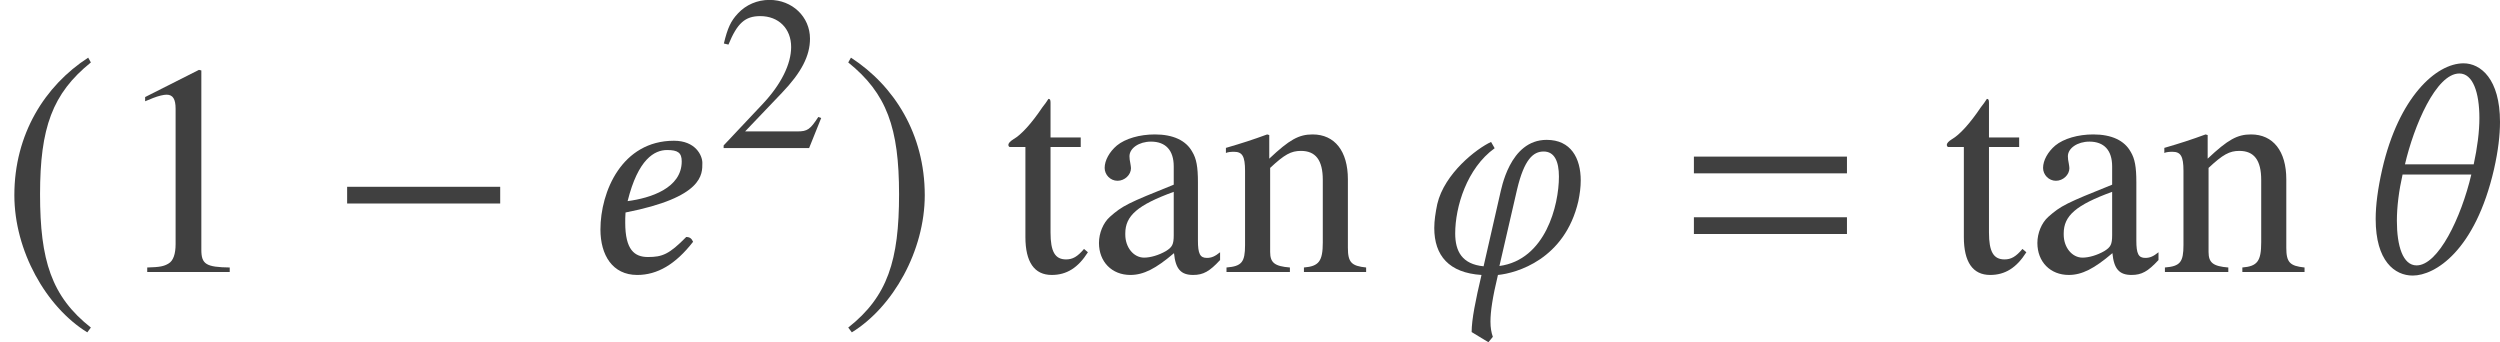
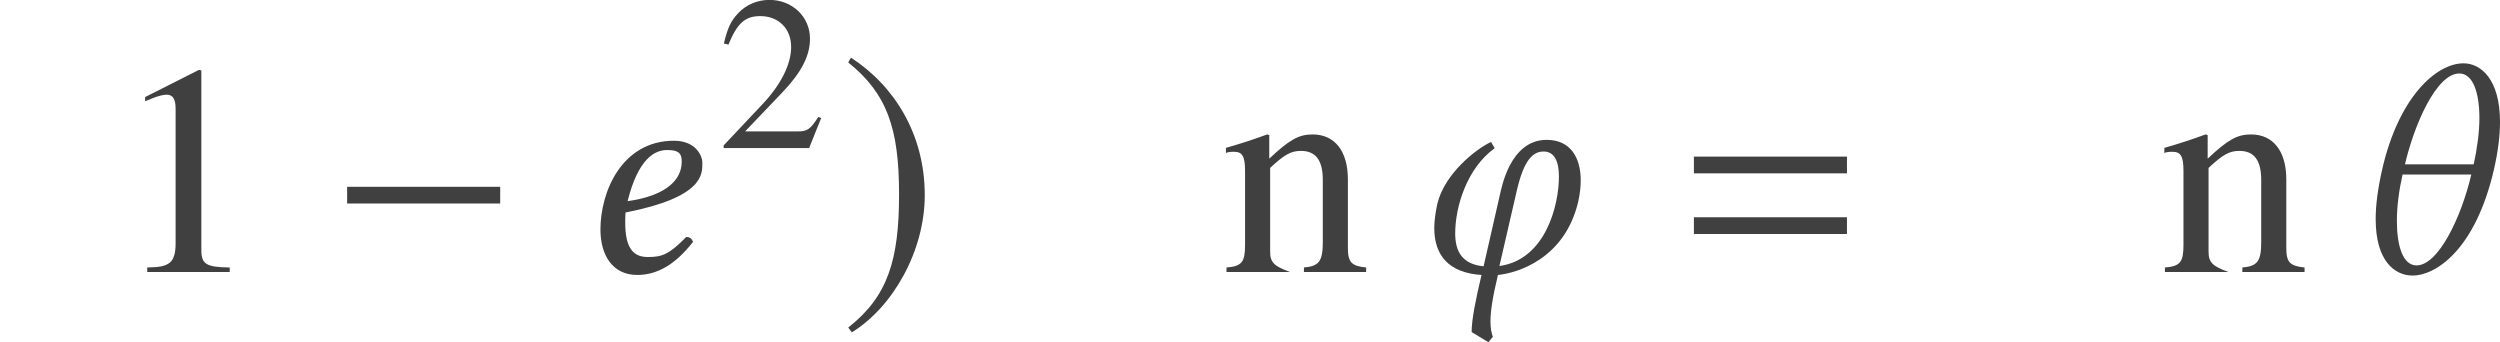
<svg xmlns="http://www.w3.org/2000/svg" xmlns:xlink="http://www.w3.org/1999/xlink" version="1.1" width="99.615pt" height="13.637pt" viewBox="144.503 -13.629 99.615 13.637">
  <defs>
    <path id="g8-52" d="M4.228-4.407C4.228-3.335 2.978-2.942 2.072-2.823C2.489-4.502 3.144-4.859 3.645-4.859C4.073-4.859 4.228-4.752 4.228-4.407ZM1.989-2.37C5.098-2.978 5.05-3.895 5.05-4.347C5.05-4.645 4.776-5.229 3.919-5.229C1.846-5.229 .989-3.204 .989-1.691C.989-.679 1.465 .119 2.454 .119C3.252 .119 3.978-.298 4.681-1.203C4.621-1.334 4.55-1.394 4.407-1.394C3.728-.703 3.454-.596 2.882-.596C2.346-.596 1.977-.881 1.977-1.965C1.977-2.025 1.977-2.275 1.989-2.37Z" />
    <path id="g8-92" d="M5.026-4.288H2.287C2.644-5.824 3.526-7.909 4.455-7.909C4.991-7.909 5.253-7.158 5.253-6.134C5.253-5.586 5.169-4.943 5.026-4.288ZM4.931-3.883C4.526-2.156 3.609-.262 2.751-.262C2.203-.262 1.965-1.036 1.965-2.037C1.965-2.608 2.049-3.252 2.192-3.883H4.931ZM1.382-4.097C1.203-3.311 1.12-2.656 1.12-2.108C1.12-.429 1.882 .143 2.596 .143C3.478 .143 5.086-.834 5.836-4.097C6.003-4.836 6.074-5.455 6.074-5.979C6.074-7.694 5.3-8.314 4.621-8.314C3.526-8.314 2.037-6.956 1.382-4.097Z" />
    <path id="g8-105" d="M3.537-.238L4.24-3.287C4.526-4.49 4.883-4.8 5.3-4.8C5.729-4.8 5.908-4.407 5.908-3.799C5.908-2.656 5.372-.488 3.537-.238ZM3.347-4.931L3.204-5.181C2.632-4.919 1.346-3.93 1.06-2.704C.989-2.358 .941-2.049 .941-1.751C.941-.655 1.525 .036 2.823 .119C2.585 1.131 2.43 1.894 2.43 2.394L3.097 2.799L3.275 2.585C3.216 2.418 3.18 2.227 3.18 1.977C3.18 1.572 3.263 1.012 3.478 .119C4.216 .048 6.146-.5 6.682-2.823C6.741-3.109 6.777-3.383 6.777-3.645C6.777-4.538 6.384-5.264 5.419-5.264C3.93-5.264 3.609-3.263 3.561-3.097L2.906-.226C2.049-.31 1.775-.822 1.775-1.536C1.775-2.596 2.239-4.133 3.347-4.931Z" />
    <use id="g16-49" xlink:href="#g13-49" transform="scale(1.364)" />
    <use id="g16-97" xlink:href="#g13-97" transform="scale(1.364)" />
    <use id="g16-110" xlink:href="#g13-110" transform="scale(1.364)" />
    <use id="g16-116" xlink:href="#g13-116" transform="scale(1.364)" />
    <path id="g3-61" d="M6.575-3.93V-4.597H.476V-3.93H6.575ZM6.575-1.513V-2.18H.476V-1.513H6.575Z" />
    <path id="g13-49" d="M3.441 0V-.131C2.751-.14 2.612-.227 2.612-.646V-5.887L2.542-5.904L.97-5.11V-4.987C1.074-5.031 1.17-5.066 1.205-5.083C1.363-5.145 1.511-5.179 1.598-5.179C1.782-5.179 1.86-5.048 1.86-4.769V-.812C1.86-.524 1.791-.323 1.651-.245C1.52-.166 1.397-.14 1.031-.131V0H3.441Z" />
    <path id="g13-50" d="M4.149-1.197L4.035-1.24C3.712-.742 3.599-.664 3.206-.664H1.118L2.585-2.201C3.363-3.013 3.703-3.677 3.703-4.358C3.703-5.232 2.996-5.904 2.088-5.904C1.607-5.904 1.153-5.712 .83-5.363C.55-5.066 .419-4.786 .271-4.166L.454-4.123C.804-4.979 1.118-5.258 1.721-5.258C2.454-5.258 2.952-4.76 2.952-4.027C2.952-3.345 2.55-2.533 1.817-1.756L.262-.105V0H3.668L4.149-1.197Z" />
-     <path id="g13-97" d="M3.861-.349V-.576C3.712-.454 3.607-.411 3.476-.411C3.275-.411 3.214-.533 3.214-.917V-2.62C3.214-3.066 3.171-3.31 3.048-3.511C2.865-3.843 2.489-4.018 1.956-4.018C1.511-4.018 1.092-3.896 .847-3.695C.629-3.511 .489-3.258 .489-3.04C.489-2.839 .655-2.664 .865-2.664S1.258-2.839 1.258-3.031C1.258-3.066 1.249-3.109 1.24-3.171C1.223-3.249 1.214-3.319 1.214-3.38C1.214-3.616 1.494-3.808 1.843-3.808C2.271-3.808 2.507-3.555 2.507-3.083V-2.55C1.162-2.009 1.013-1.939 .638-1.607C.445-1.432 .323-1.135 .323-.847C.323-.297 .699 .087 1.24 .087C1.625 .087 1.983-.096 2.515-.55C2.559-.087 2.716 .087 3.074 .087C3.371 .087 3.555-.017 3.861-.349ZM2.507-1.074C2.507-.804 2.463-.725 2.28-.611C2.07-.489 1.825-.419 1.642-.419C1.336-.419 1.092-.716 1.092-1.092V-1.127C1.092-1.642 1.45-1.956 2.507-2.341V-1.074Z" />
-     <path id="g13-110" d="M4.236 0V-.131C3.808-.175 3.703-.28 3.703-.707V-2.708C3.703-3.529 3.319-4.018 2.673-4.018C2.271-4.018 2-3.869 1.406-3.31V-4L1.345-4.018C.917-3.861 .62-3.765 .14-3.625V-3.476C.192-3.502 .28-3.511 .376-3.511C.62-3.511 .699-3.38 .699-2.952V-.786C.699-.288 .603-.166 .157-.131V0H2.009V-.131C1.563-.166 1.432-.271 1.432-.585V-3.04C1.852-3.433 2.044-3.537 2.332-3.537C2.76-3.537 2.97-3.267 2.97-2.69V-.865C2.97-.314 2.856-.166 2.419-.131V0H4.236Z" />
-     <path id="g13-116" d="M2.437-.576L2.323-.673C2.131-.445 1.991-.367 1.799-.367C1.476-.367 1.345-.594 1.345-1.153V-3.651H2.227V-3.93H1.345V-4.944C1.345-5.031 1.328-5.057 1.284-5.057C1.232-4.97 1.17-4.891 1.109-4.813C.786-4.332 .489-4.009 .262-3.878C.166-3.817 .114-3.765 .114-3.712C.114-3.686 .122-3.668 .148-3.651H.611V-1.022C.611-.288 .873 .087 1.38 .087C1.817 .087 2.149-.122 2.437-.576Z" />
+     <path id="g13-110" d="M4.236 0V-.131C3.808-.175 3.703-.28 3.703-.707V-2.708C3.703-3.529 3.319-4.018 2.673-4.018C2.271-4.018 2-3.869 1.406-3.31V-4L1.345-4.018C.917-3.861 .62-3.765 .14-3.625V-3.476C.192-3.502 .28-3.511 .376-3.511C.62-3.511 .699-3.38 .699-2.952V-.786C.699-.288 .603-.166 .157-.131V0H2.009C1.563-.166 1.432-.271 1.432-.585V-3.04C1.852-3.433 2.044-3.537 2.332-3.537C2.76-3.537 2.97-3.267 2.97-2.69V-.865C2.97-.314 2.856-.166 2.419-.131V0H4.236Z" />
    <path id="g5-0" d="M6.837-2.728V-3.394H.738V-2.728H6.837Z" />
-     <path id="g5-185" d="M3.514-8.54C1.787-7.42 .572-5.491 .572-3.061C.572-.846 1.834 1.394 3.478 2.406L3.621 2.215C2.049 .977 1.596-.465 1.596-3.097C1.596-5.741 2.084-7.111 3.621-8.349L3.514-8.54Z" />
    <path id="g5-186" d="M.453-8.54L.345-8.349C1.882-7.111 2.37-5.741 2.37-3.097C2.37-.465 1.918 .977 .345 2.215L.488 2.406C2.132 1.394 3.394-.846 3.394-3.061C3.394-5.491 2.18-7.42 .453-8.54Z" />
  </defs>
  <g id="page1">
    <g fill="#404040">
      <use x="144.503" y="-2.792" xlink:href="#g5-185" />
      <use x="148.963" y="-2.792" xlink:href="#g16-49" />
      <use x="157.597" y="-2.792" xlink:href="#g5-0" />
      <use x="167.439" y="-2.792" xlink:href="#g8-52" />
      <use x="173.075" y="-7.729" xlink:href="#g13-50" />
      <use x="177.957" y="-2.792" xlink:href="#g5-186" />
      <use x="184.528" y="-2.792" xlink:href="#g16-116" />
      <use x="187.852" y="-2.792" xlink:href="#g16-97" />
      <use x="193.16" y="-2.792" xlink:href="#g16-110" />
      <use x="200.712" y="-2.792" xlink:href="#g8-105" />
      <use x="211.522" y="-2.792" xlink:href="#g3-61" />
      <use x="221.921" y="-2.792" xlink:href="#g16-116" />
      <use x="225.244" y="-2.792" xlink:href="#g16-97" />
      <use x="230.552" y="-2.792" xlink:href="#g16-110" />
      <use x="238.044" y="-2.792" xlink:href="#g8-92" />
    </g>
  </g>
</svg>